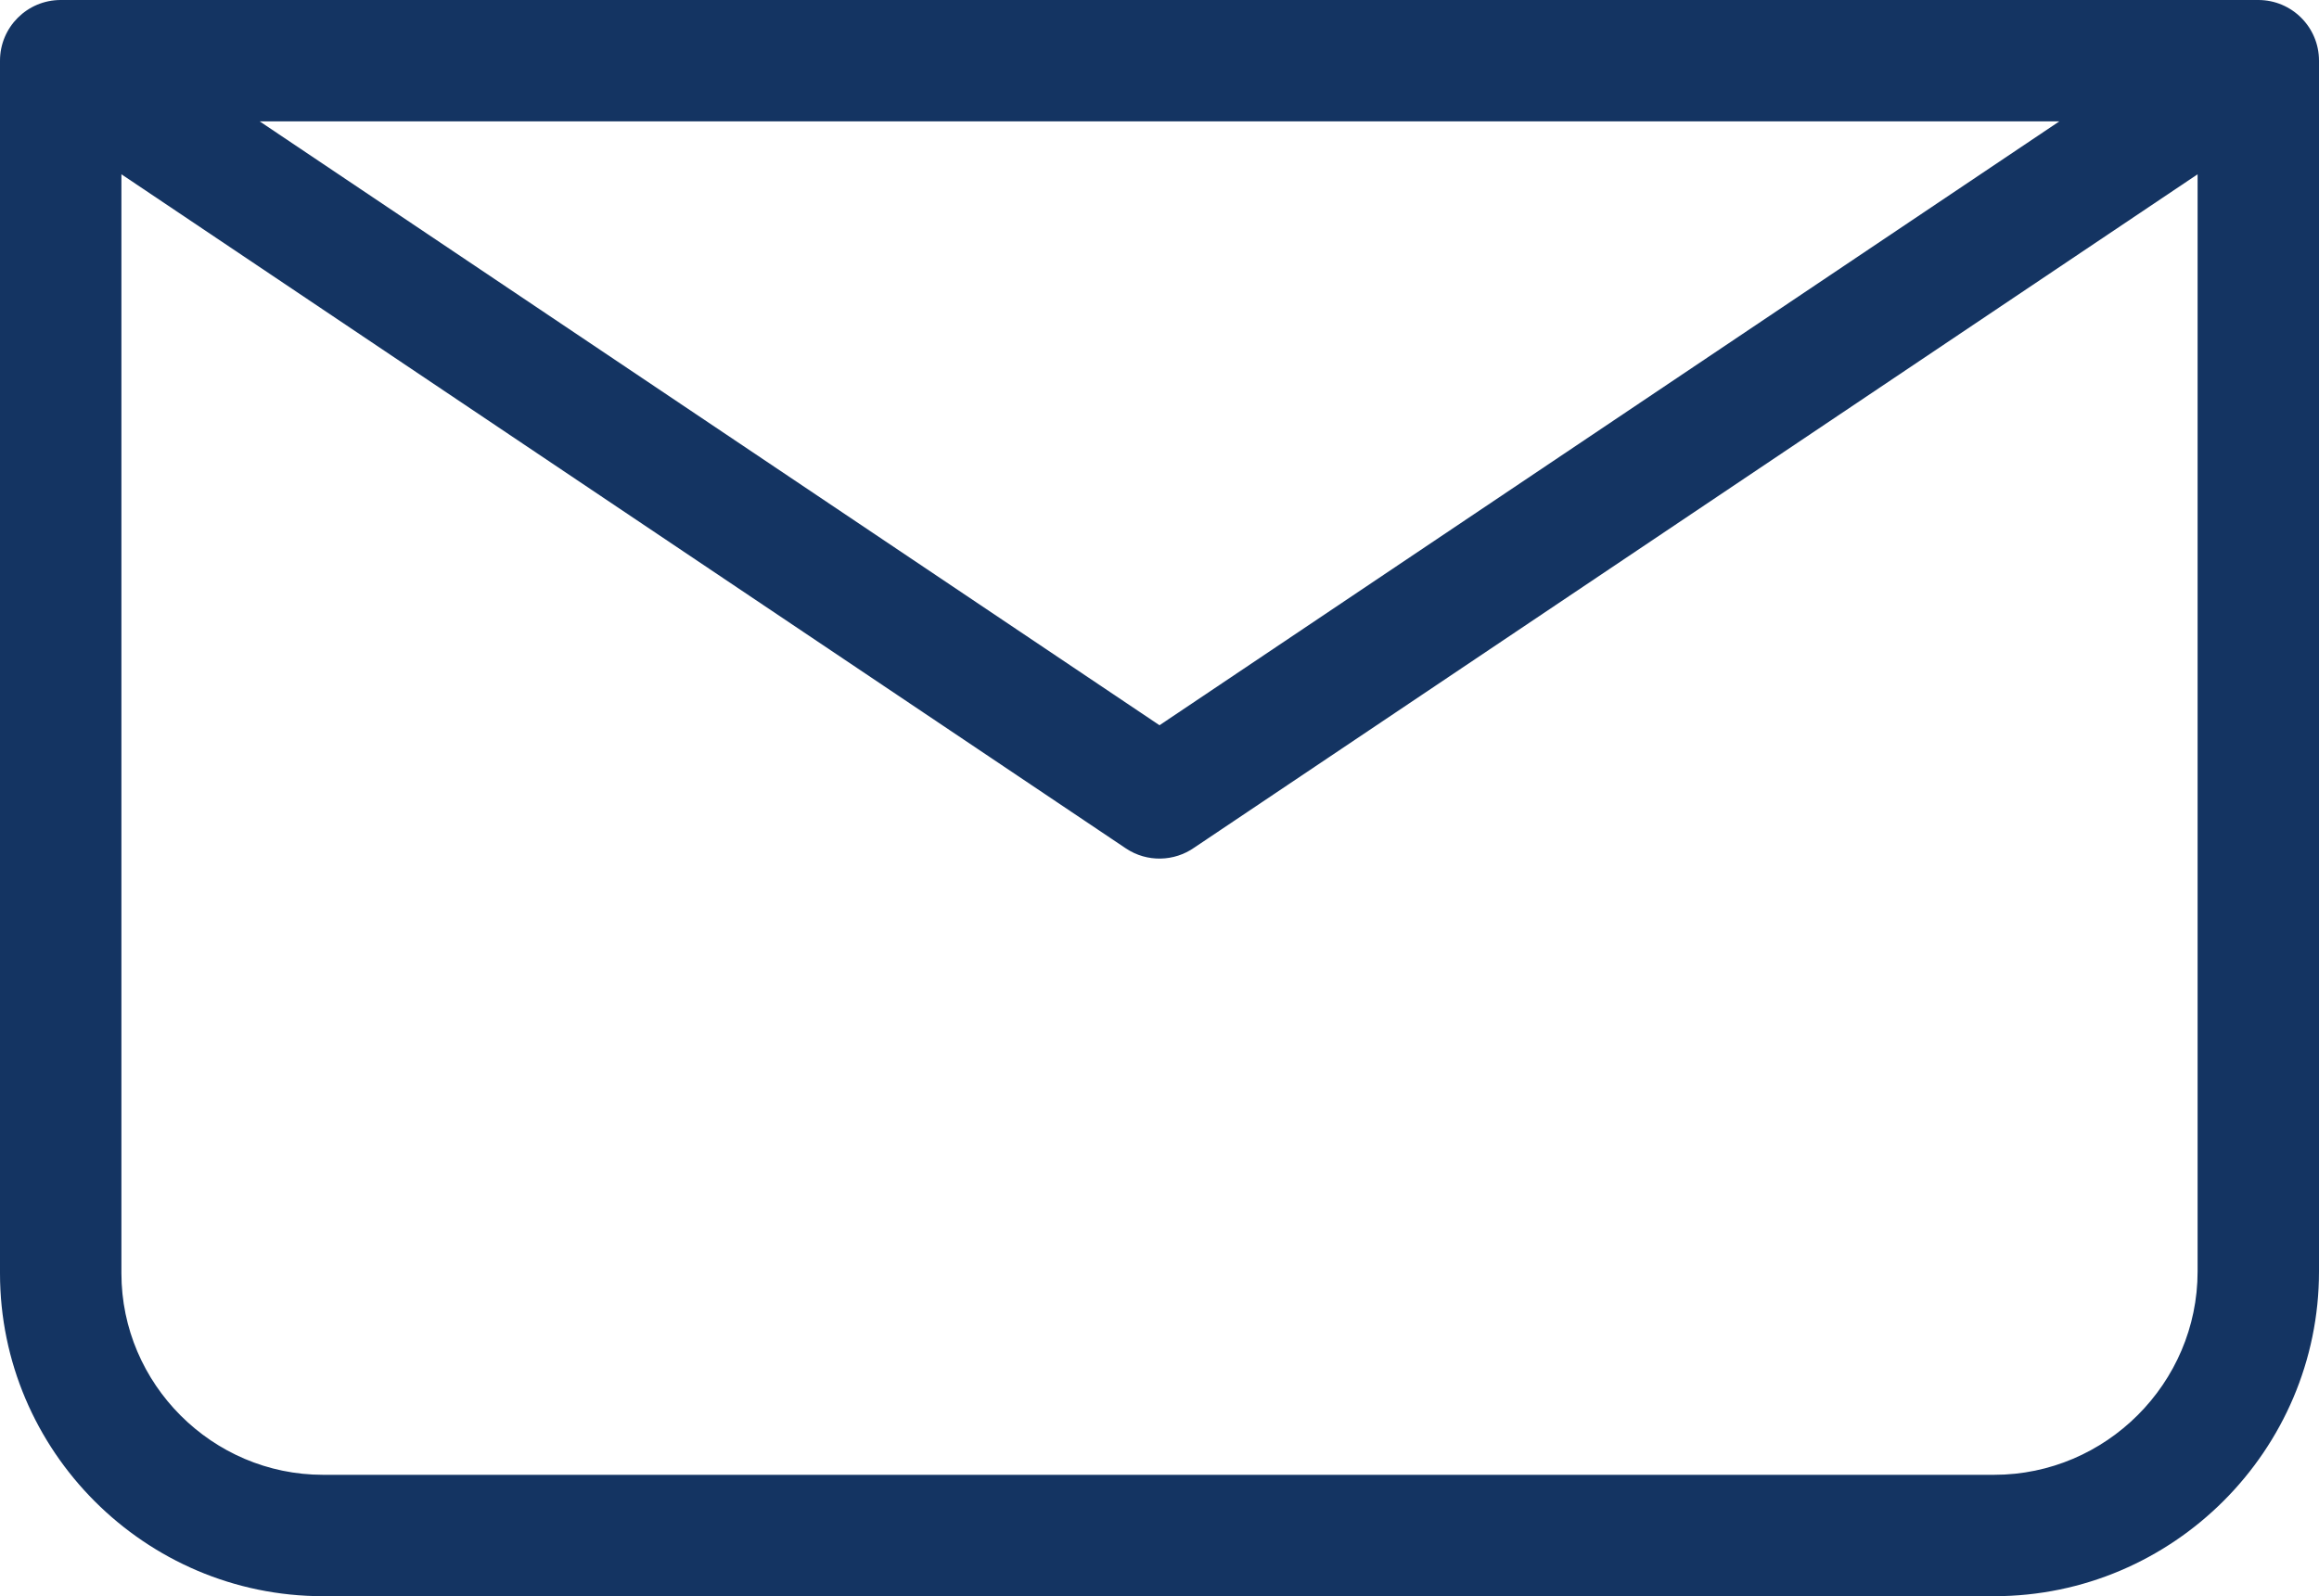
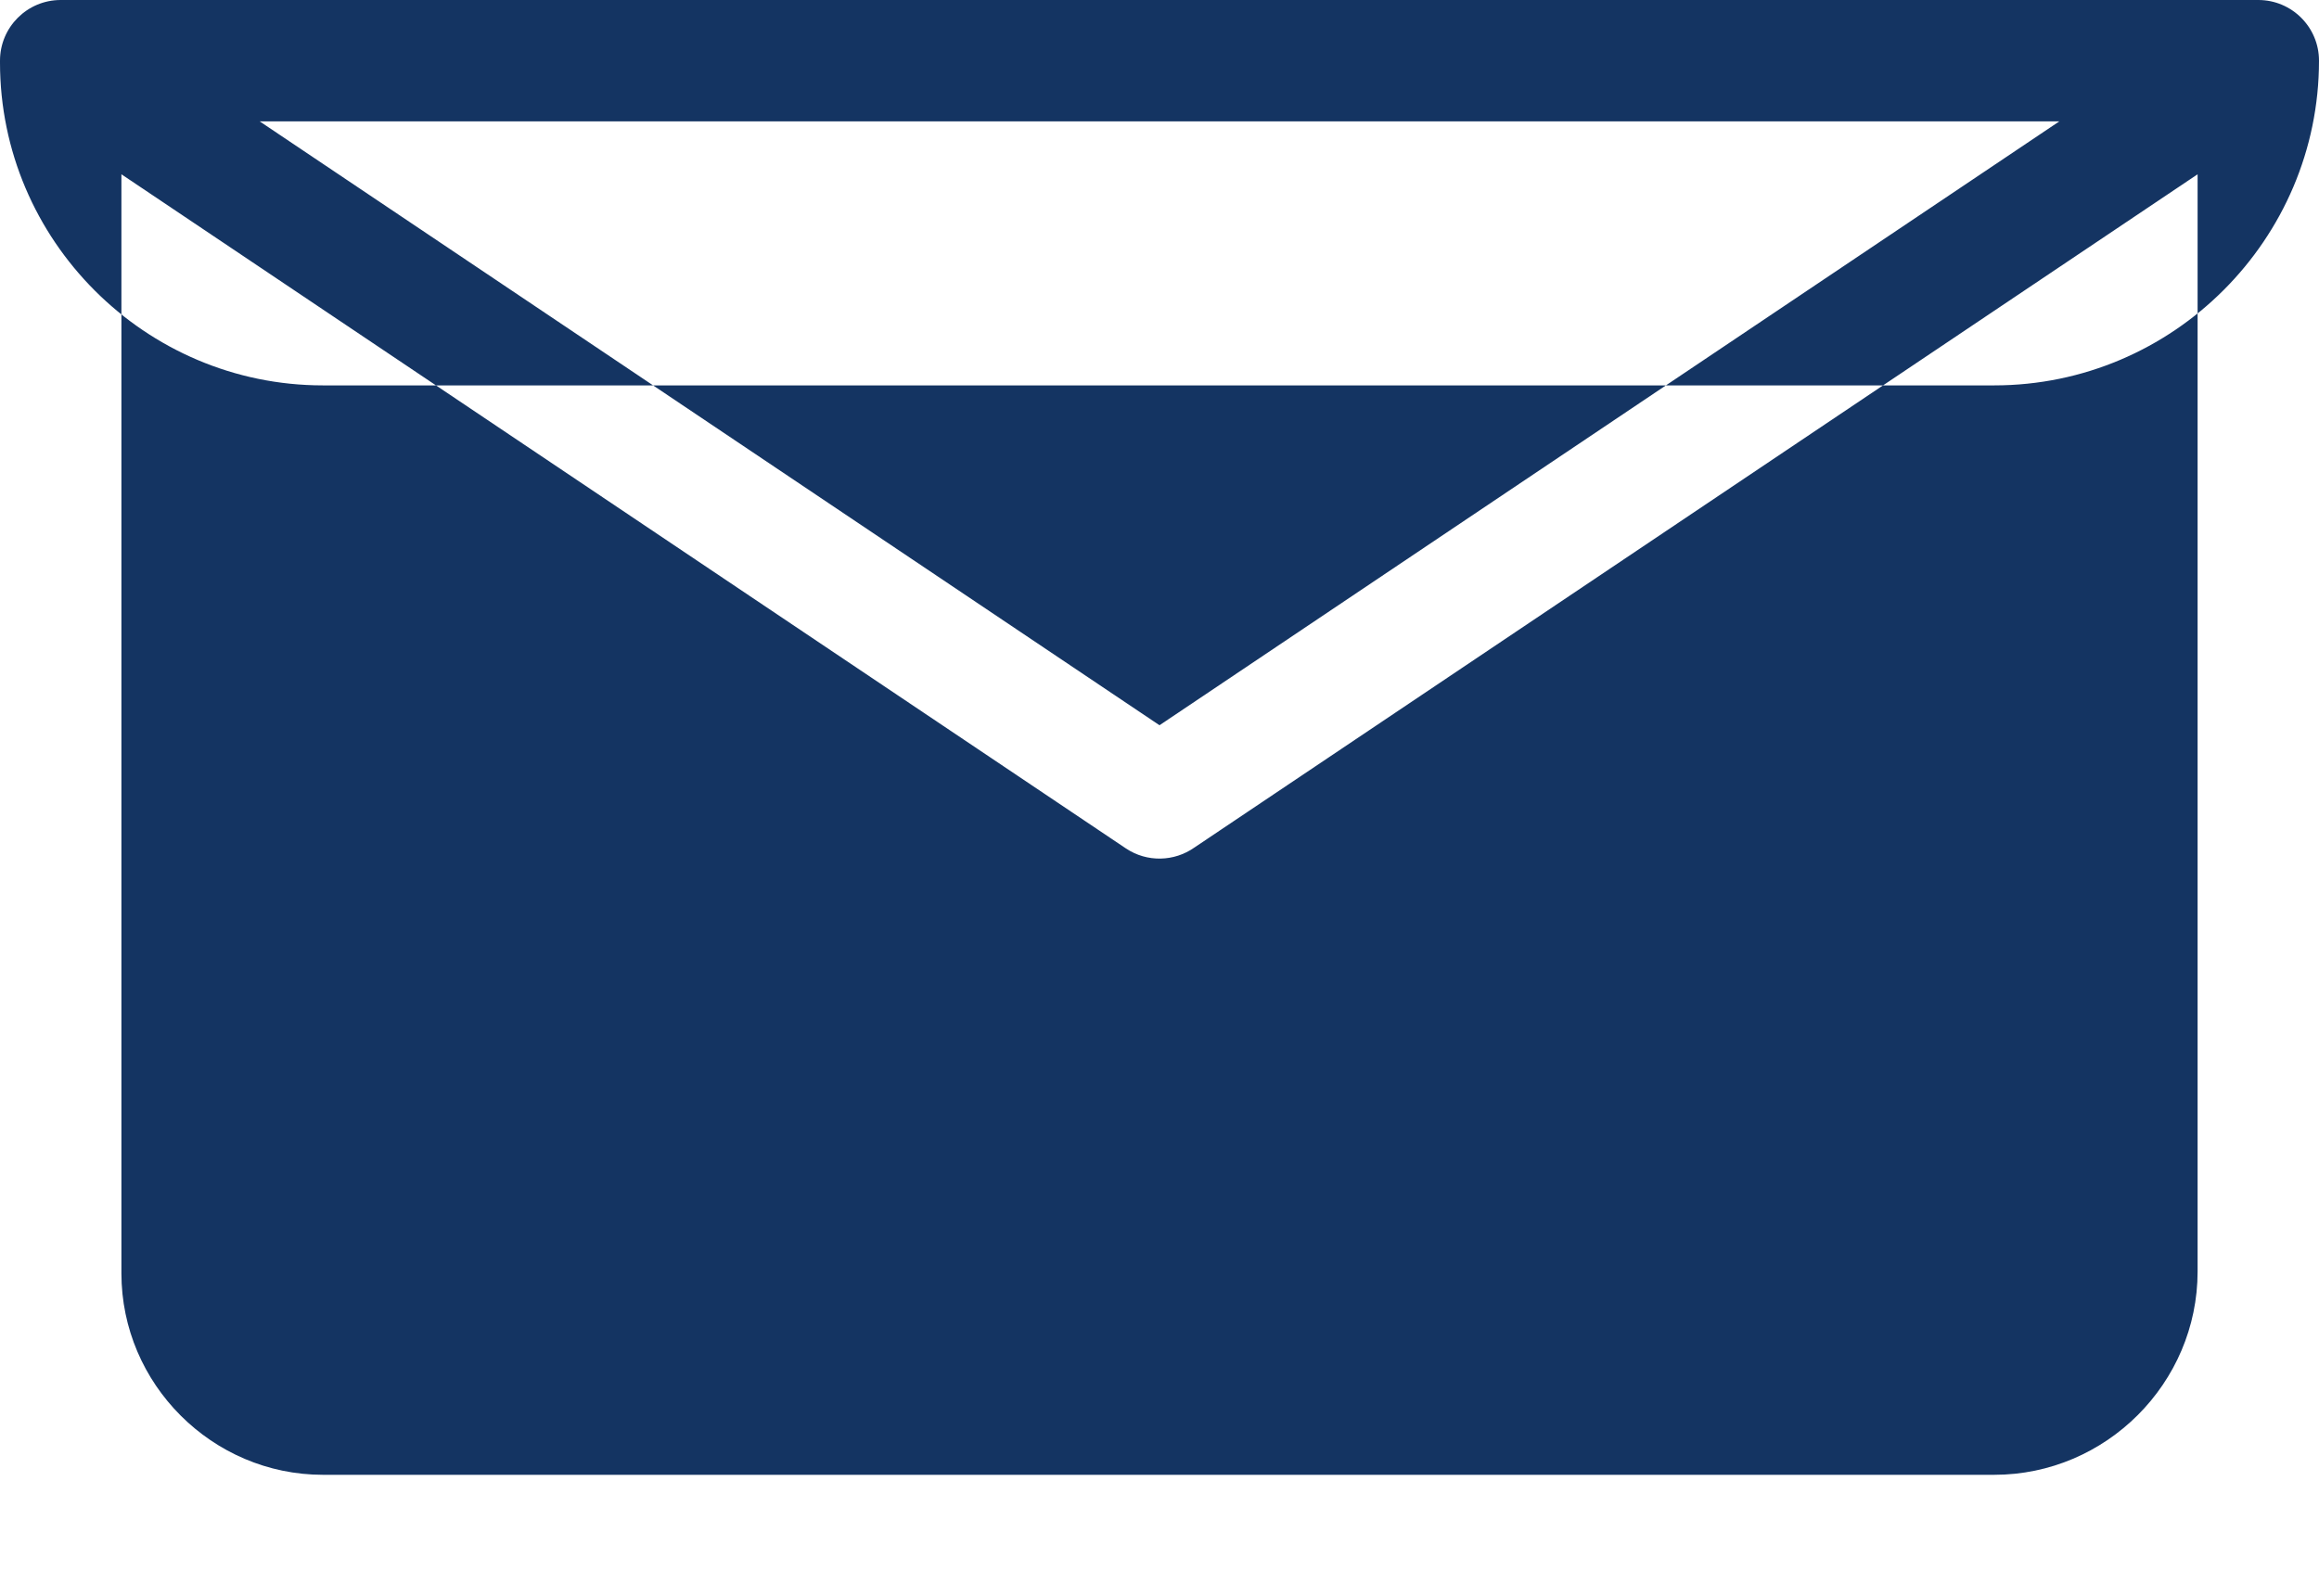
<svg xmlns="http://www.w3.org/2000/svg" id="Layer_2" data-name="Layer 2" viewBox="0 0 1693.22 1165.75">
  <defs>
    <style>
      .cls-1 {
        stroke-width: 0px;
        fill: #143462;
      }
    </style>
  </defs>
  <g id="Layer_1-2" data-name="Layer 1">
-     <path class="cls-1" d="m44.32,0h1604.58c24.48,0,44.32,19.85,44.32,44.32v884.29c0,130.53-106.62,237.14-237.14,237.14H235.8c-129.79,0-235.8-106.02-235.8-235.8V44.32C0,19.85,19.85,0,44.32,0h0Zm145.3,88.65l656.99,441.02L1503.61,88.65H189.62Zm1414.95,38.64l-732.58,491.76c-14.51,10.17-34.36,10.99-49.97.54L88.65,127.28v802.66c0,80.84,66.32,147.16,147.16,147.16h1220.28c81.58,0,148.49-66.91,148.49-148.49V127.29h0Z" />
+     <path class="cls-1" d="m44.32,0h1604.58c24.48,0,44.32,19.85,44.32,44.32c0,130.53-106.62,237.14-237.14,237.14H235.8c-129.79,0-235.8-106.02-235.8-235.8V44.32C0,19.85,19.85,0,44.32,0h0Zm145.3,88.65l656.99,441.02L1503.61,88.65H189.62Zm1414.95,38.64l-732.58,491.76c-14.51,10.17-34.36,10.99-49.97.54L88.65,127.28v802.66c0,80.84,66.32,147.16,147.16,147.16h1220.28c81.58,0,148.49-66.91,148.49-148.49V127.29h0Z" />
  </g>
</svg>